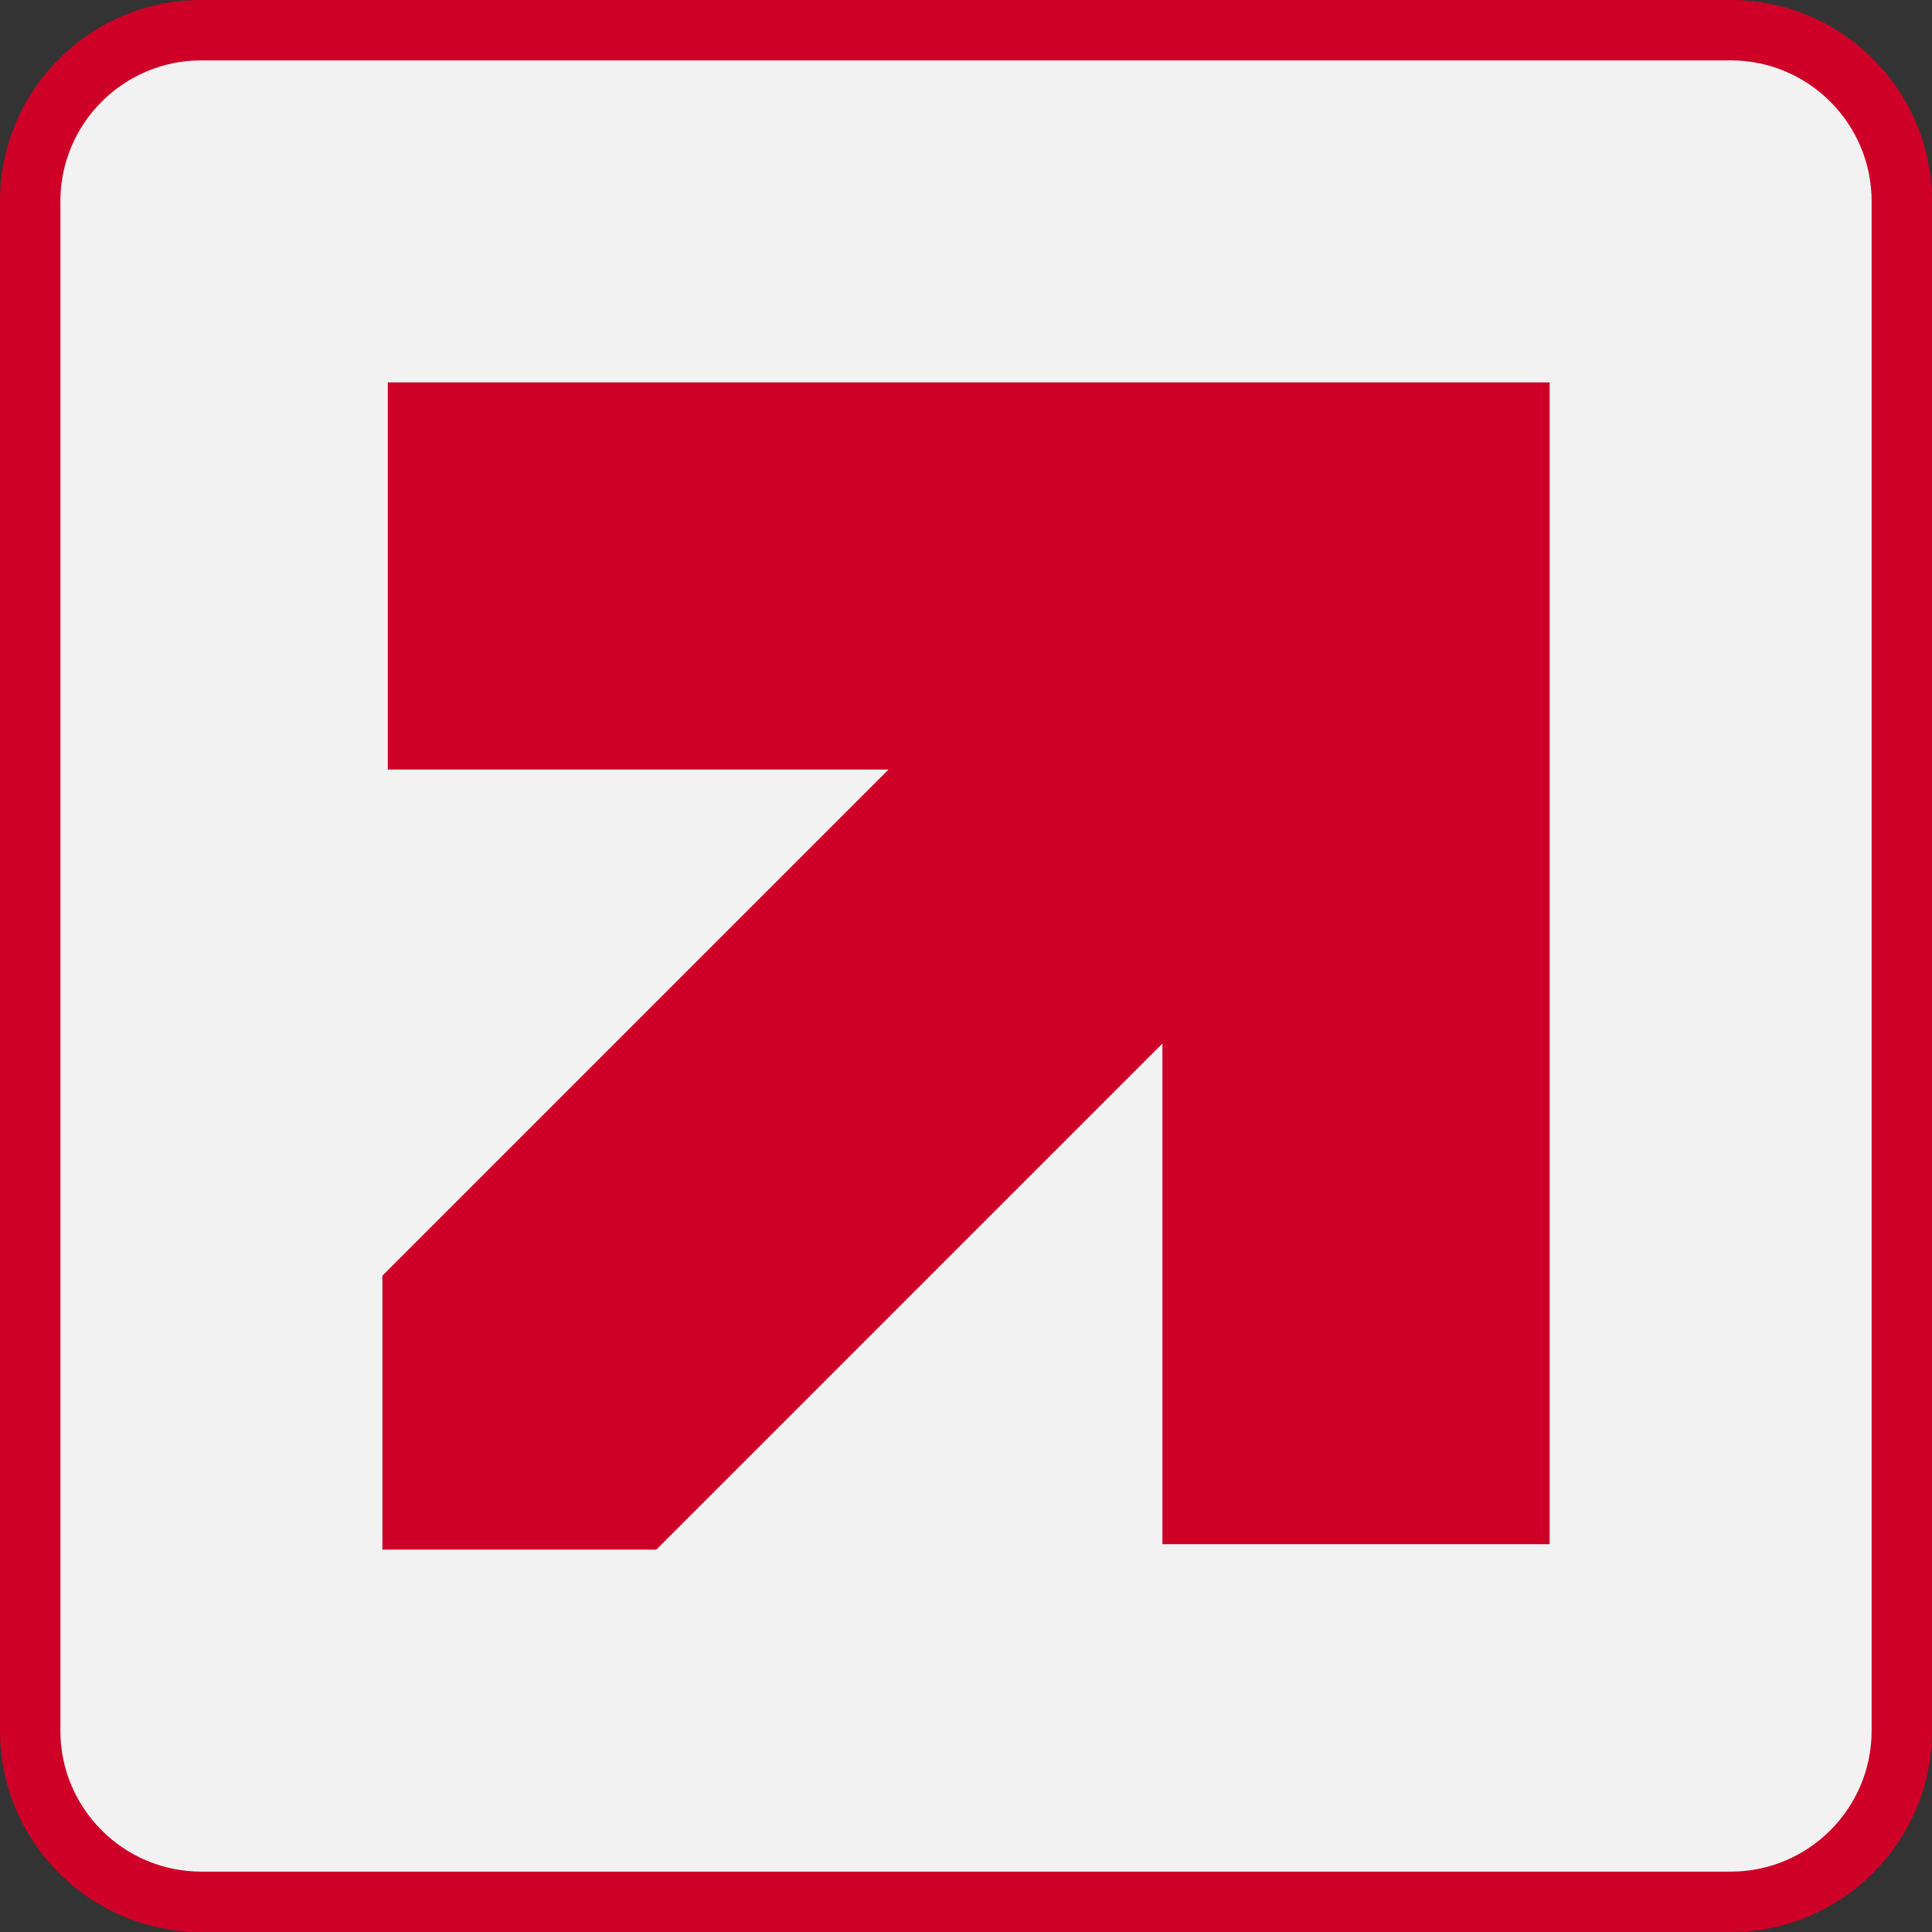
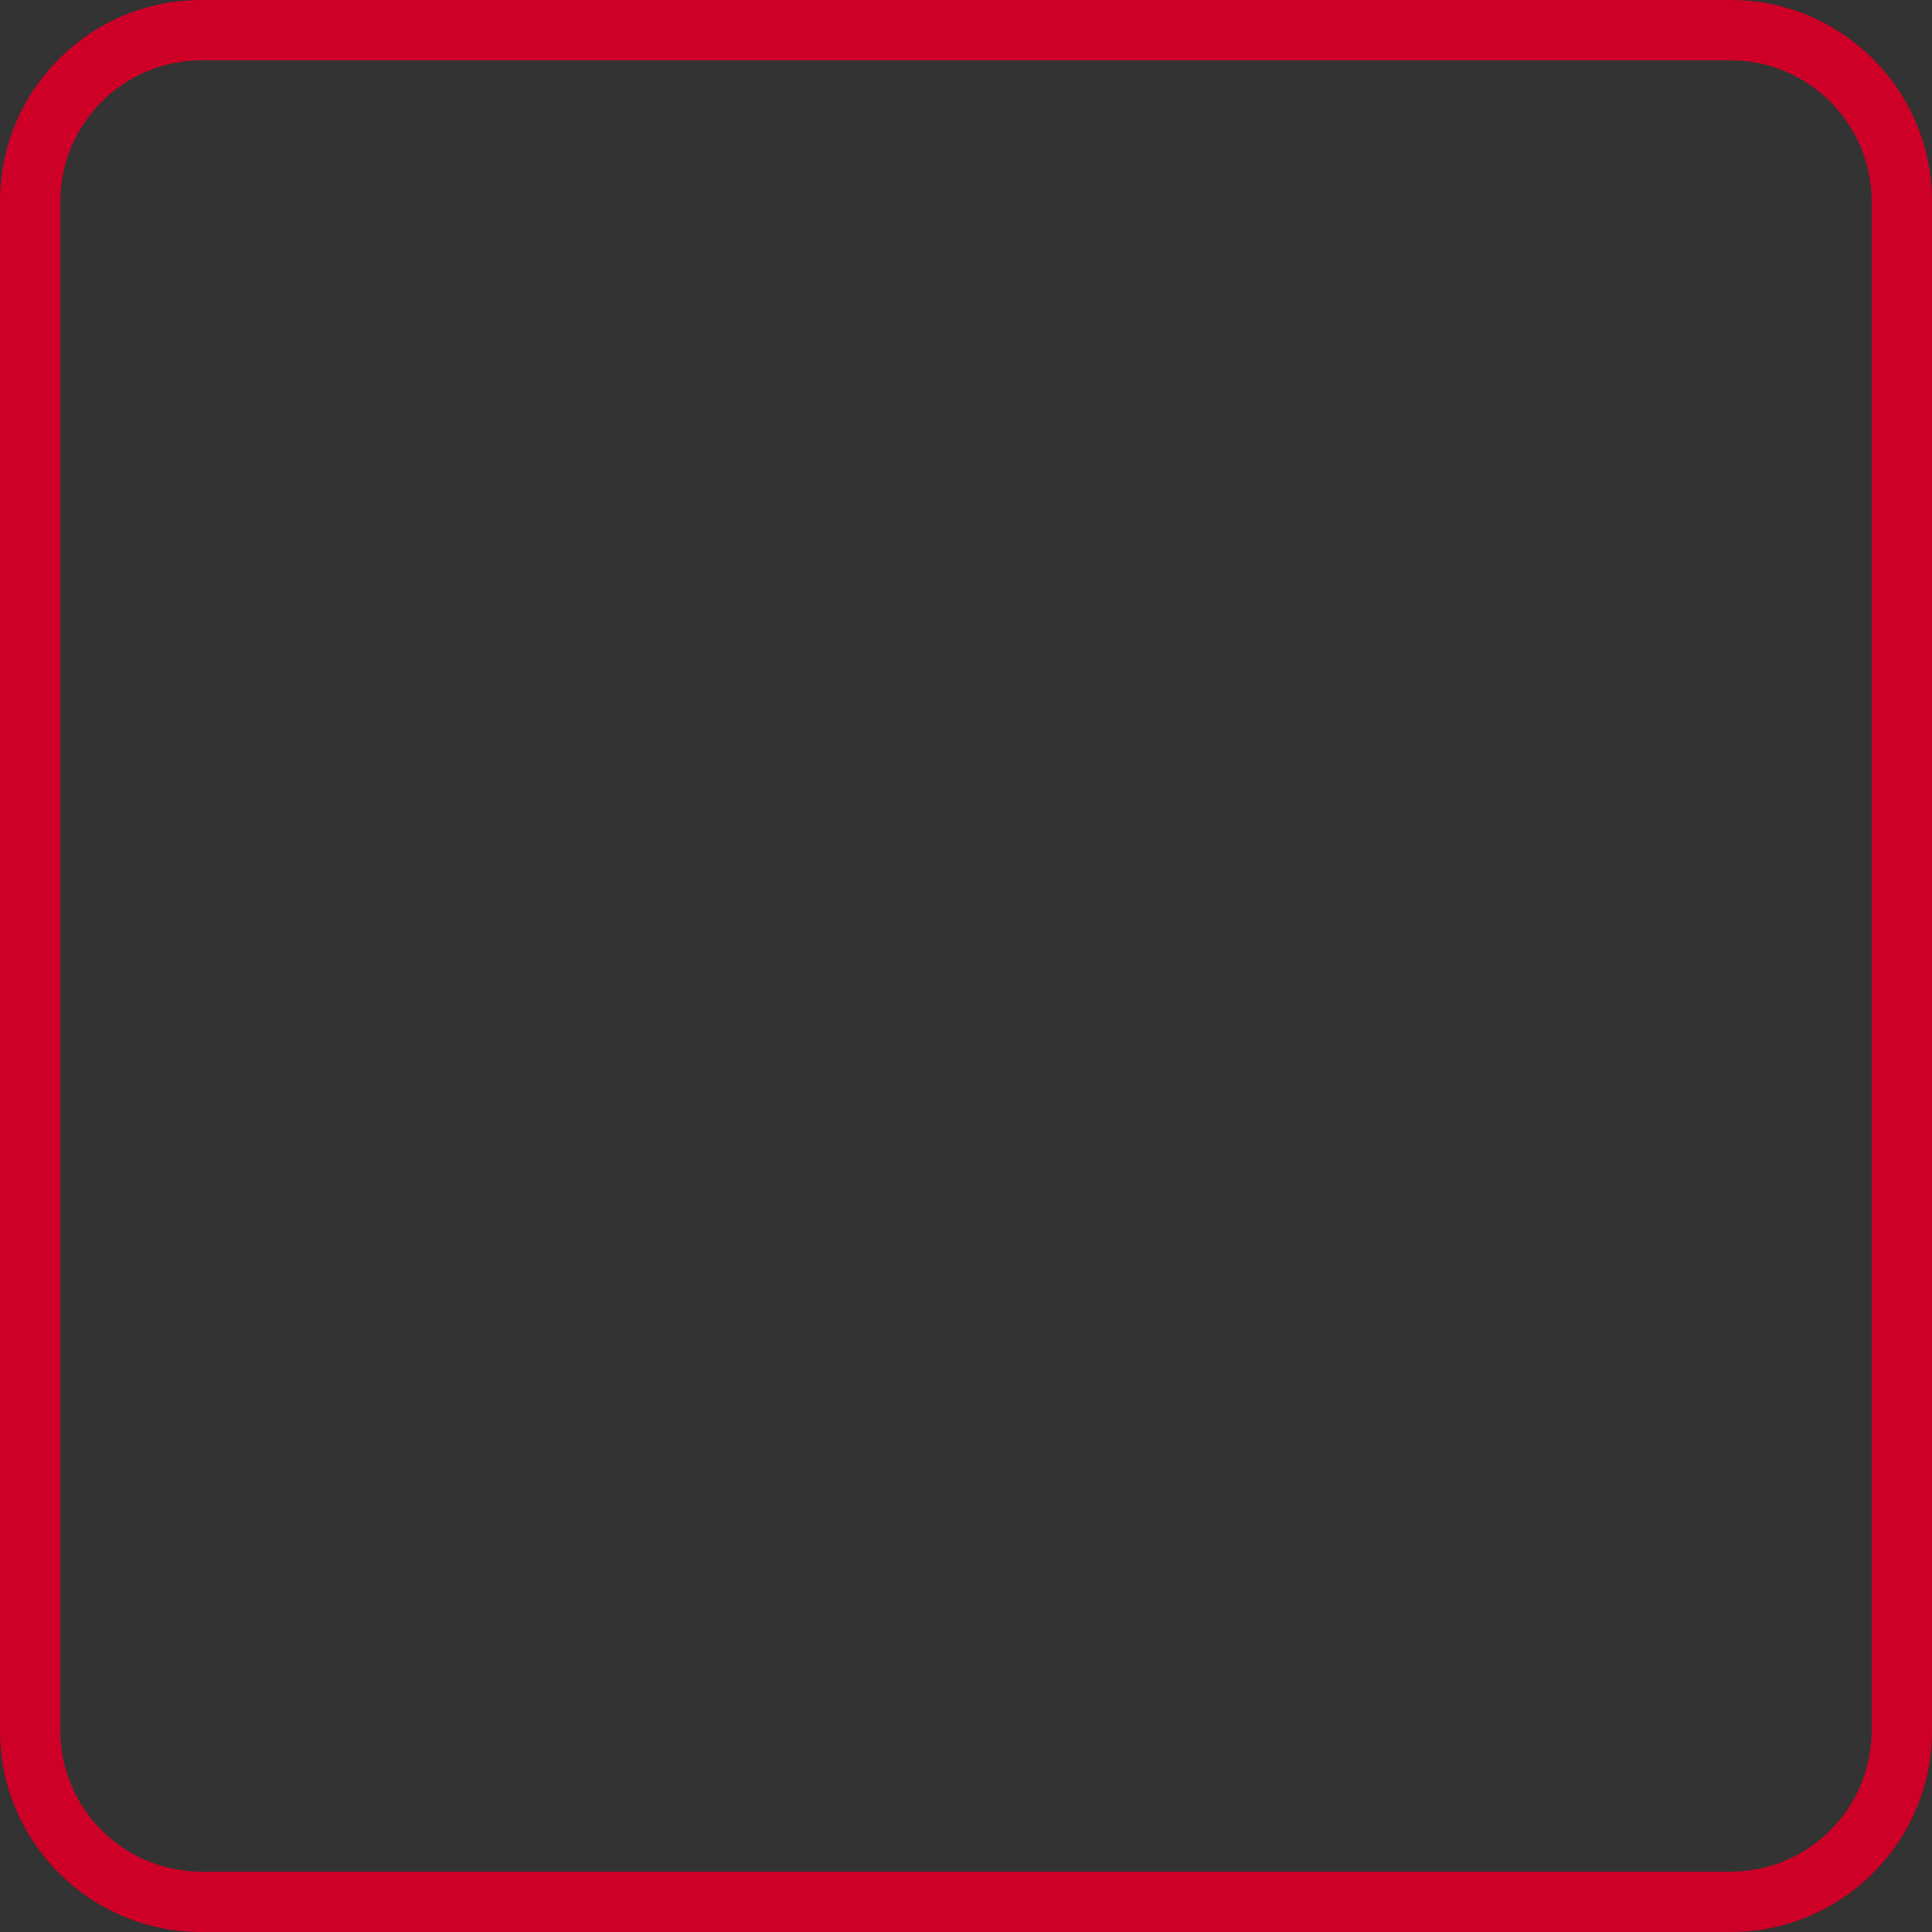
<svg xmlns="http://www.w3.org/2000/svg" id="uuid-f2ca4cd5-2664-49b3-a154-cce8bc1e0b63" width="96" height="96" viewBox="0 0 96 96">
  <rect x="0" y="0" width="96" height="96" fill="#333333" stroke="none" />
  <defs>
    <style>.uuid-e3933fcf-5587-47cd-8c38-7abe894d8b65{fill:#f2f2f2;}.uuid-e3933fcf-5587-47cd-8c38-7abe894d8b65,.uuid-2646092c-6665-4be6-b027-2bb813058d36{stroke-width:0px;}.uuid-2646092c-6665-4be6-b027-2bb813058d36{fill:#ce0027;}</style>
  </defs>
-   <rect class="uuid-e3933fcf-5587-47cd-8c38-7abe894d8b65" x="1.5" y="1.5" width="93" height="93" rx="8.5" ry="8.5" />
  <path class="uuid-2646092c-6665-4be6-b027-2bb813058d36" d="M86,3c3.86,0,7,3.14,7,7v76c0,3.86-3.14,7-7,7H10c-3.86,0-7-3.14-7-7V10c0-3.86,3.14-7,7-7h76M86,0H10C4.48,0,0,4.48,0,10v76c0,5.52,4.48,10,10,10h76c5.52,0,10-4.48,10-10V10c0-5.52-4.48-10-10-10h0Z" />
-   <polygon class="uuid-2646092c-6665-4be6-b027-2bb813058d36" points="19.27 19 19.27 38.24 44.15 38.24 19 63.39 19 77 32.61 77 57.76 51.85 57.76 76.73 77 76.73 77 38.24 77 19 57.76 19 19.27 19" />
</svg>